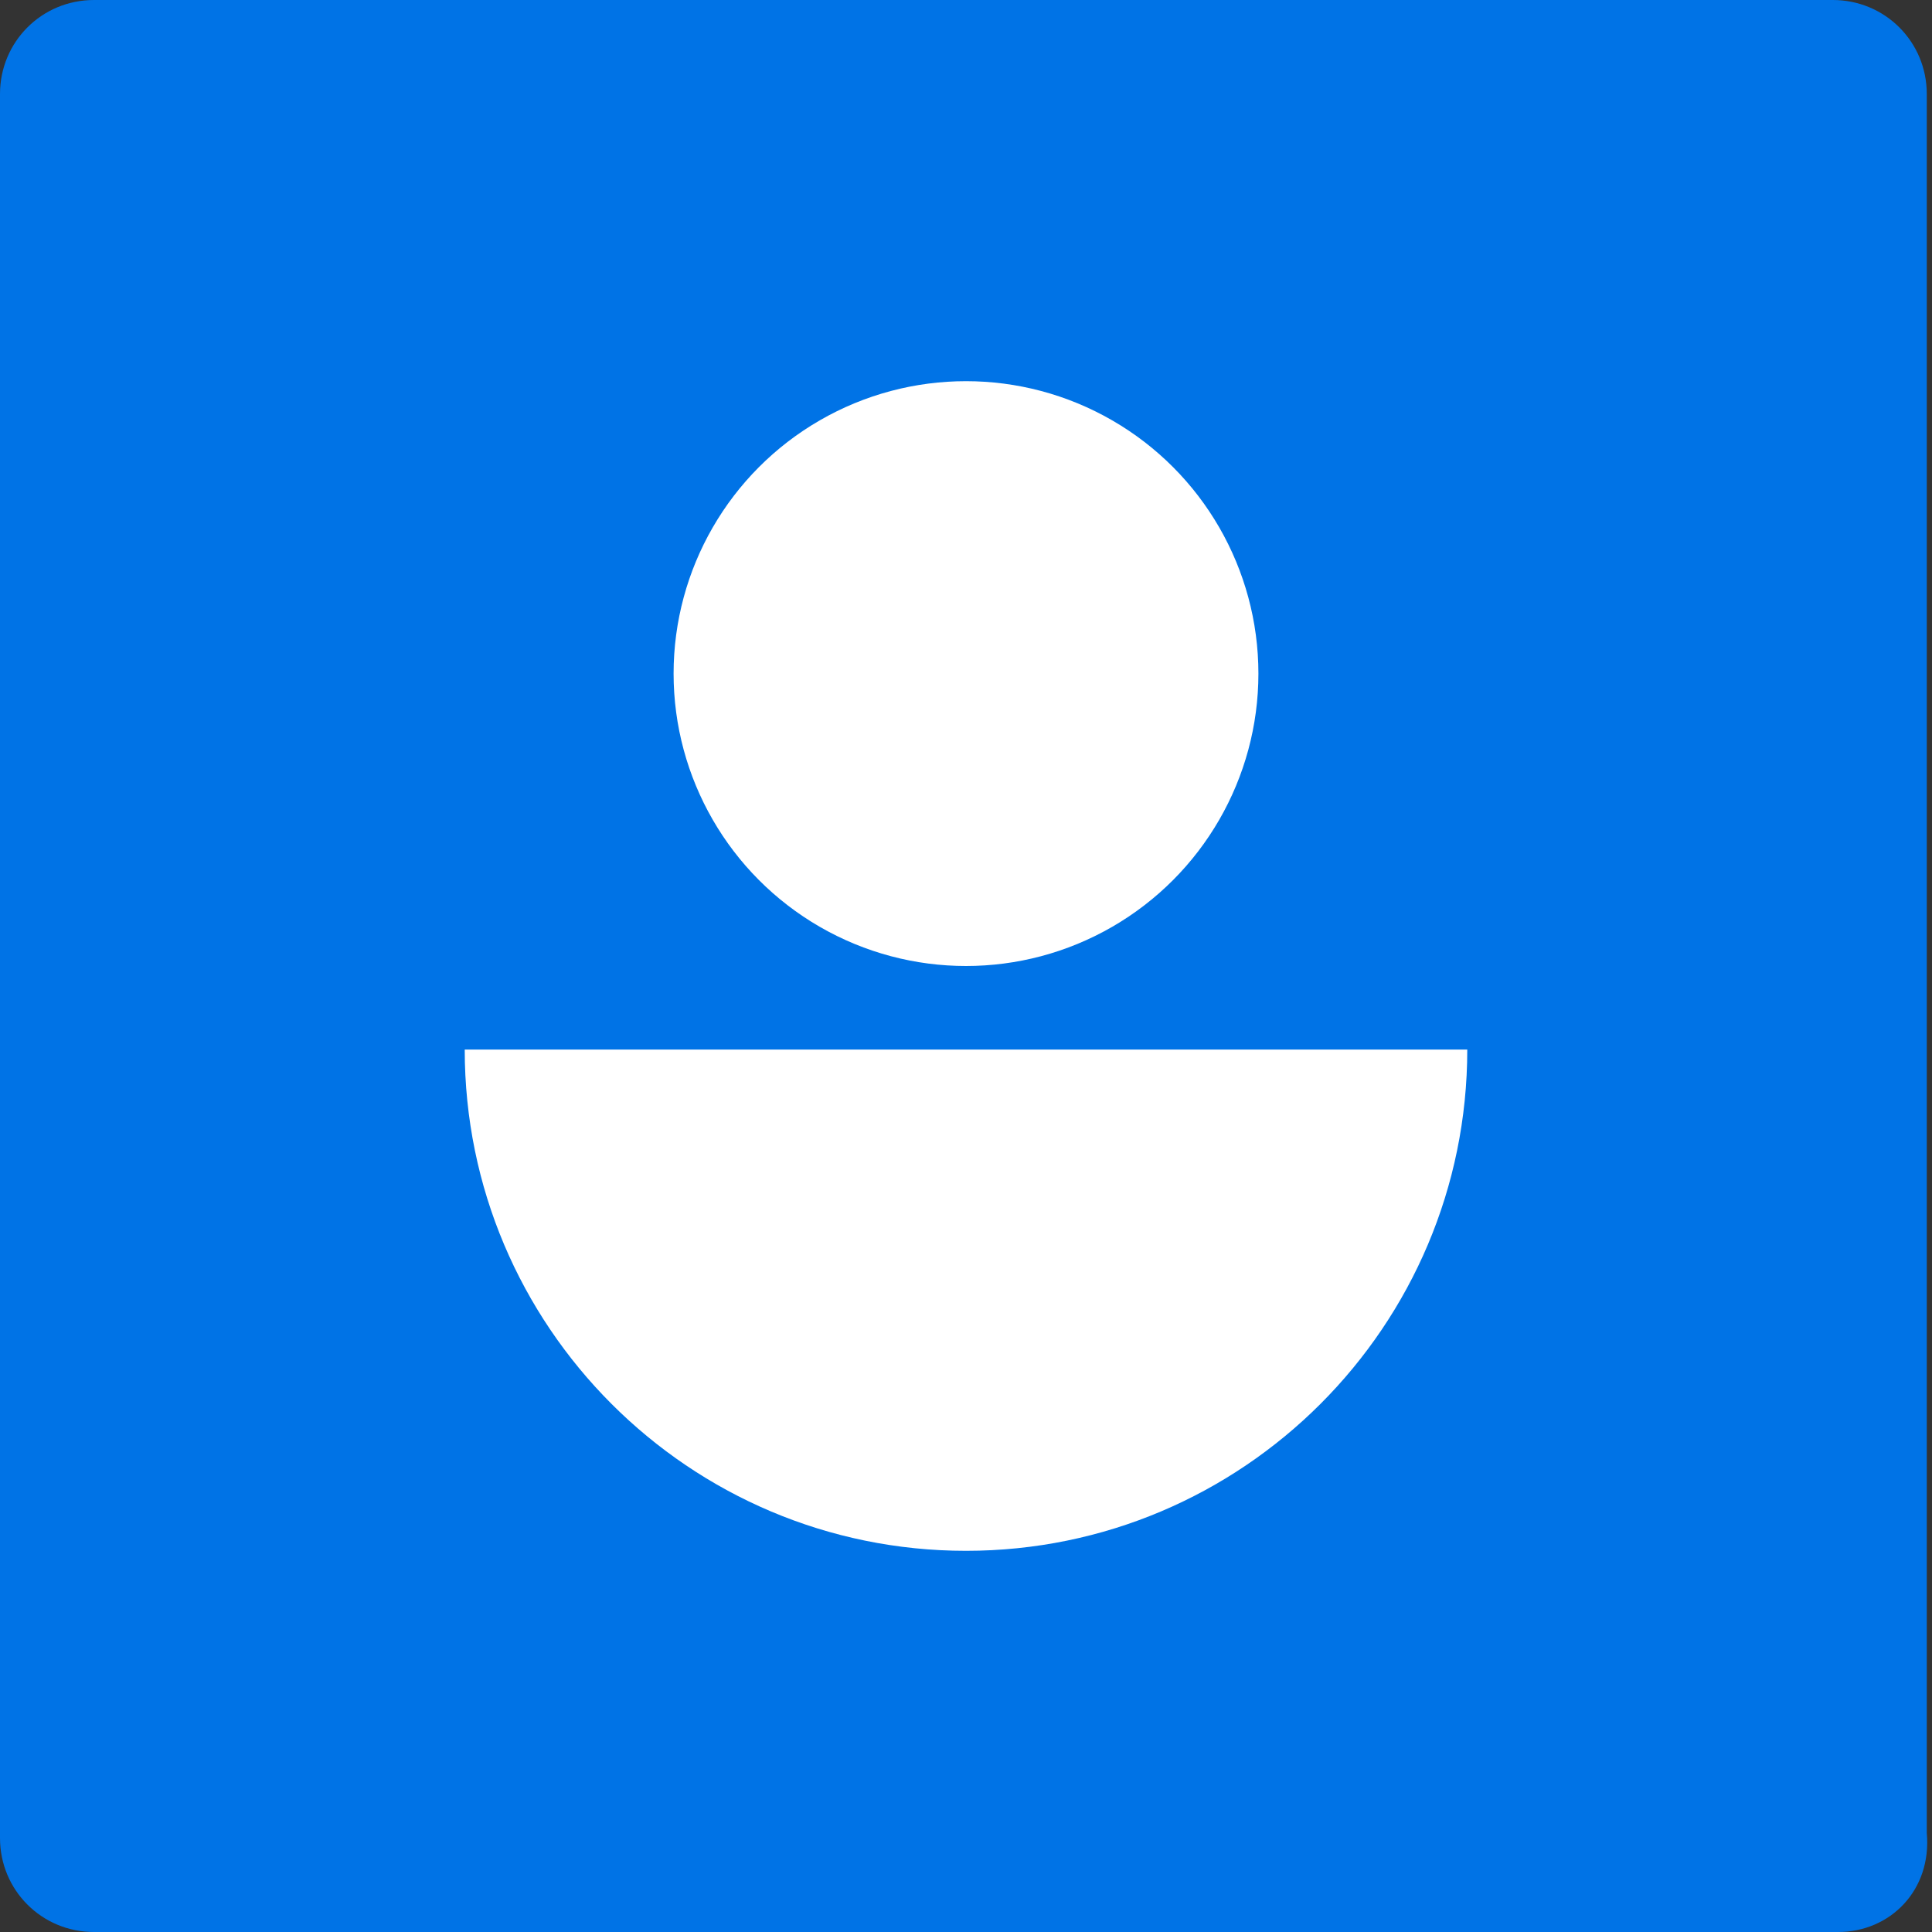
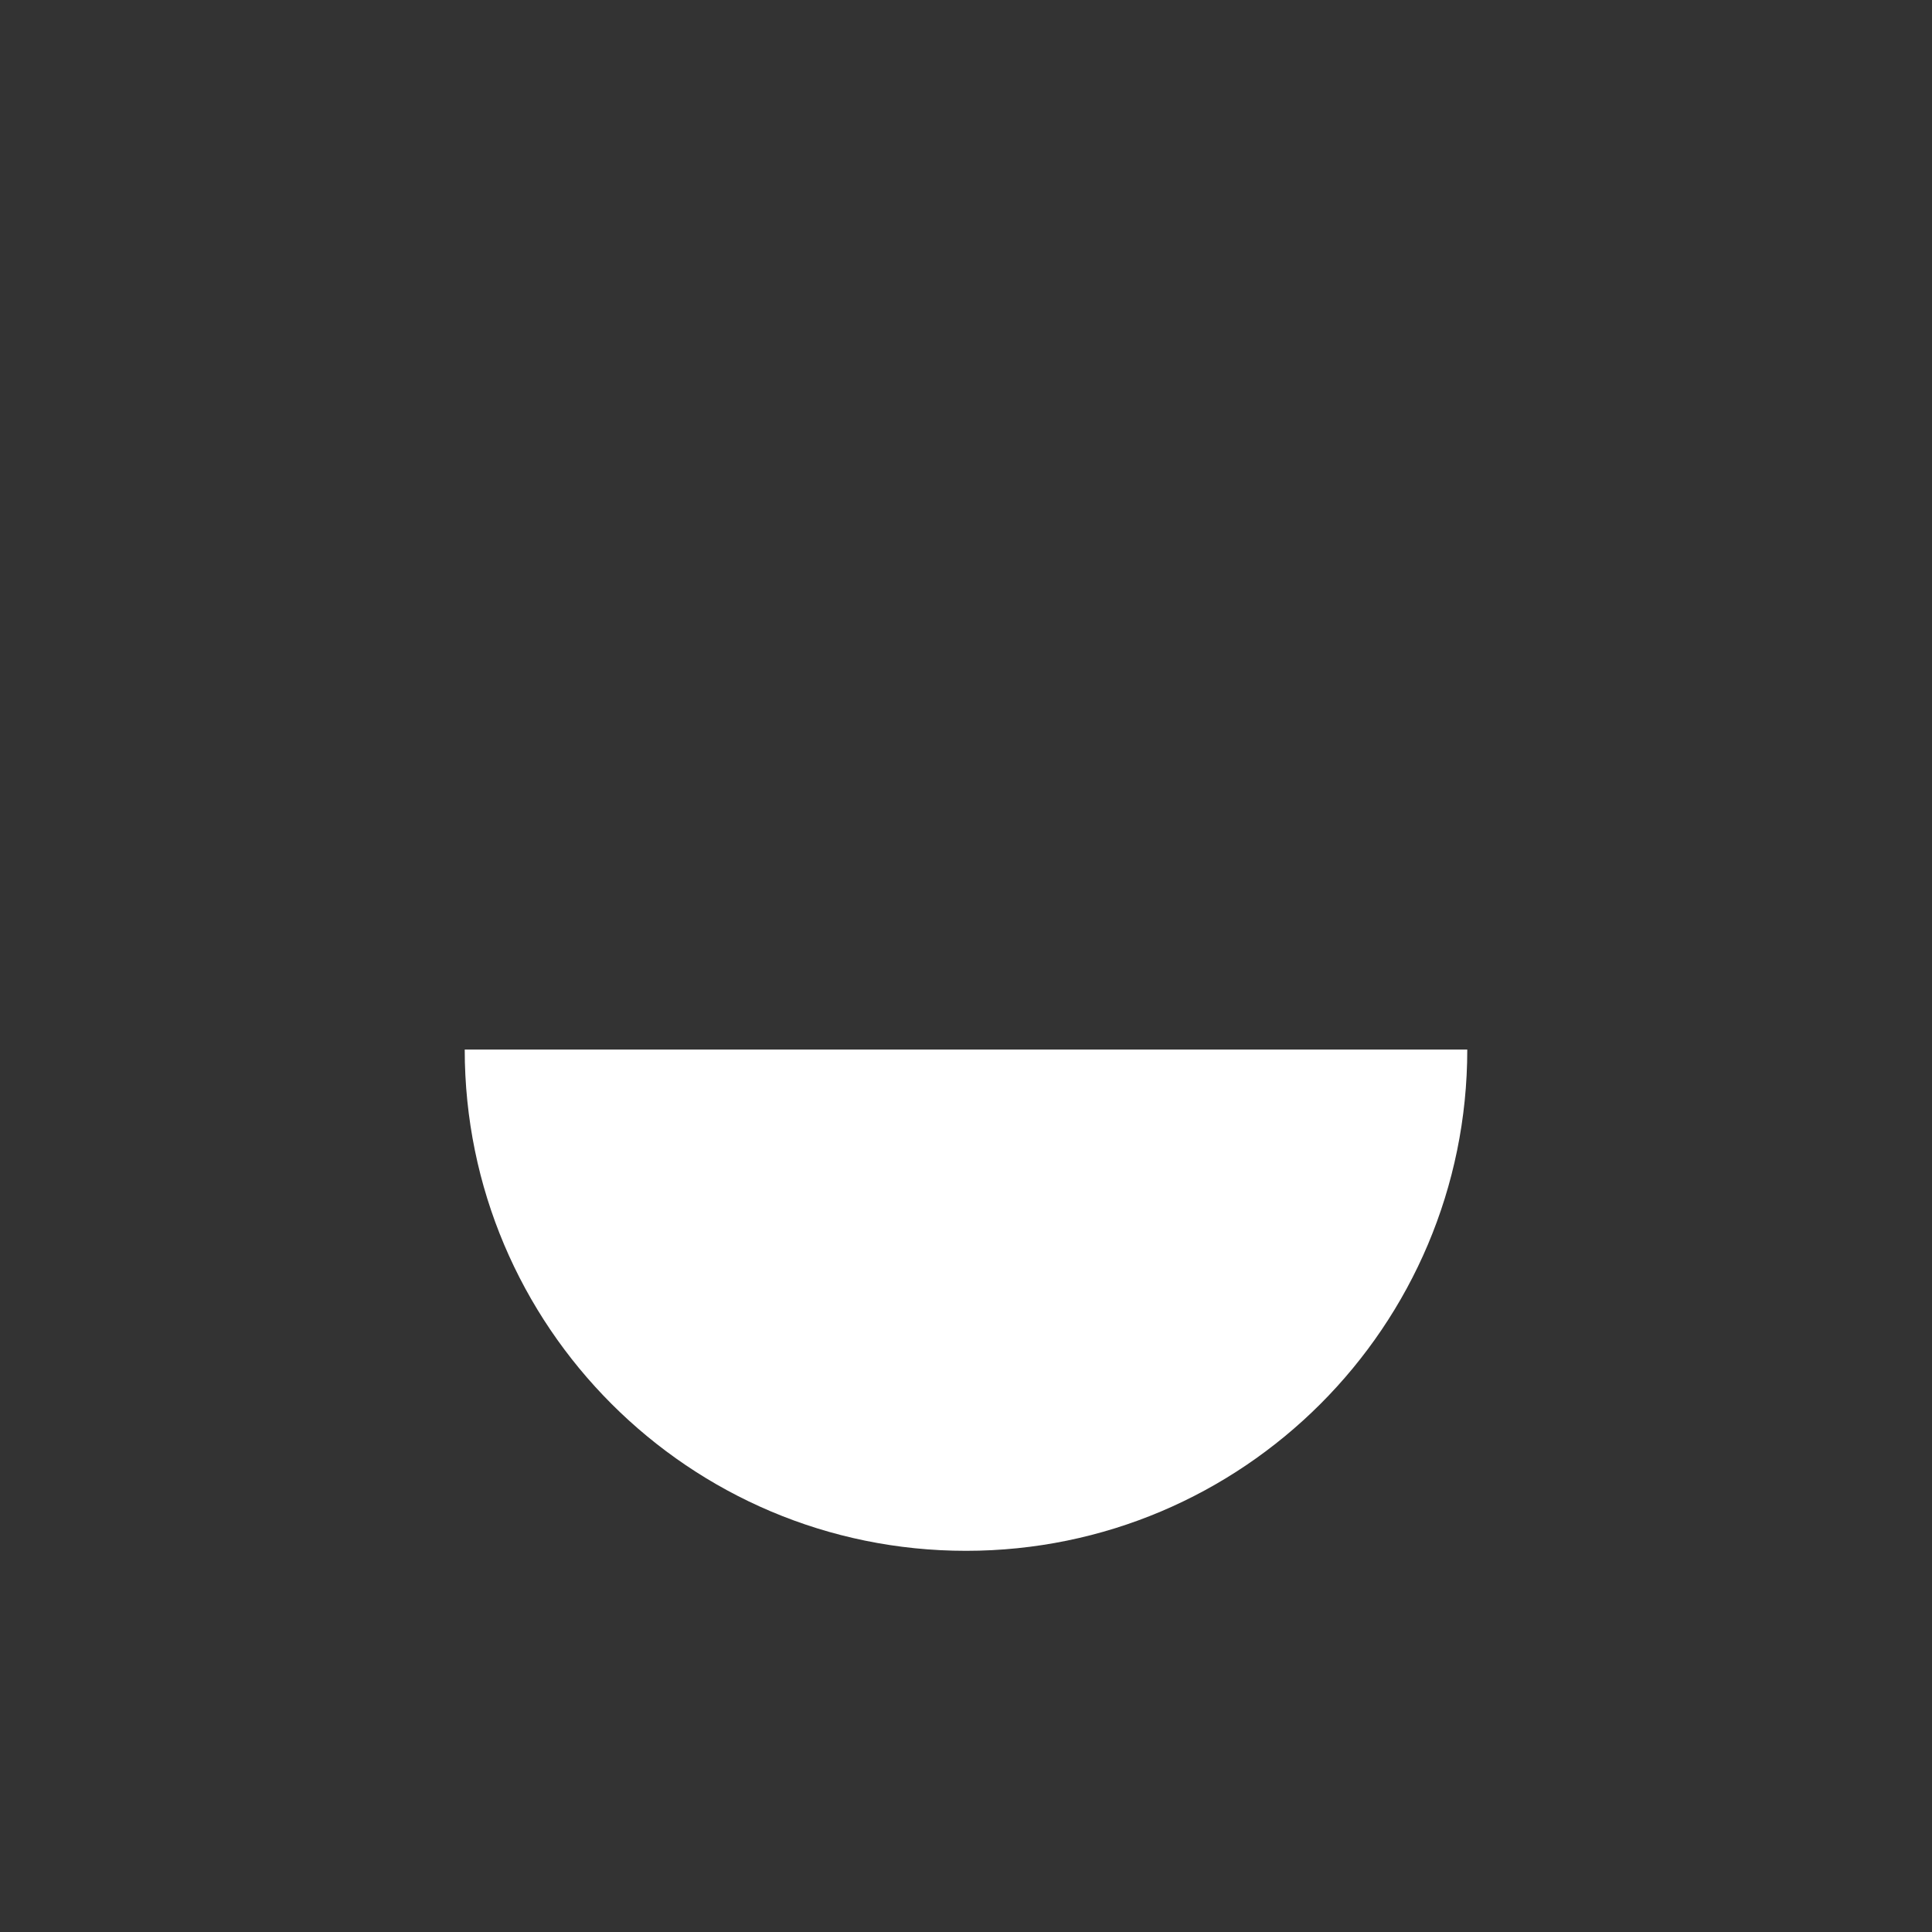
<svg xmlns="http://www.w3.org/2000/svg" version="1.1" id="Layer_1" x="0px" y="0px" viewBox="0 0 37 37" style="enable-background:new 0 0 37 37;" xml:space="preserve">
  <rect x="0" y="0" width="37" height="37" fill="#333333" stroke="none" />
  <style type="text/css">
	.st0{fill:#0073E6;}
	.st1{fill:#FFFFFF;}
</style>
-   <path class="st0" d="M35.2,37H1.8c-1,0-1.8-0.8-1.8-1.8V1.8C0,0.8,0.8,0,1.8,0h33.3c1,0,1.8,0.8,1.8,1.8v33.3  C37,36.2,36.2,37,35.2,37z" />
  <path class="st1" d="M18.5,29.7c5.3,0,9.6-4.3,9.6-9.6H8.9C8.9,25.4,13.2,29.7,18.5,29.7z" />
-   <circle class="st1" cx="18.5" cy="12.9" r="5.6" />
</svg>